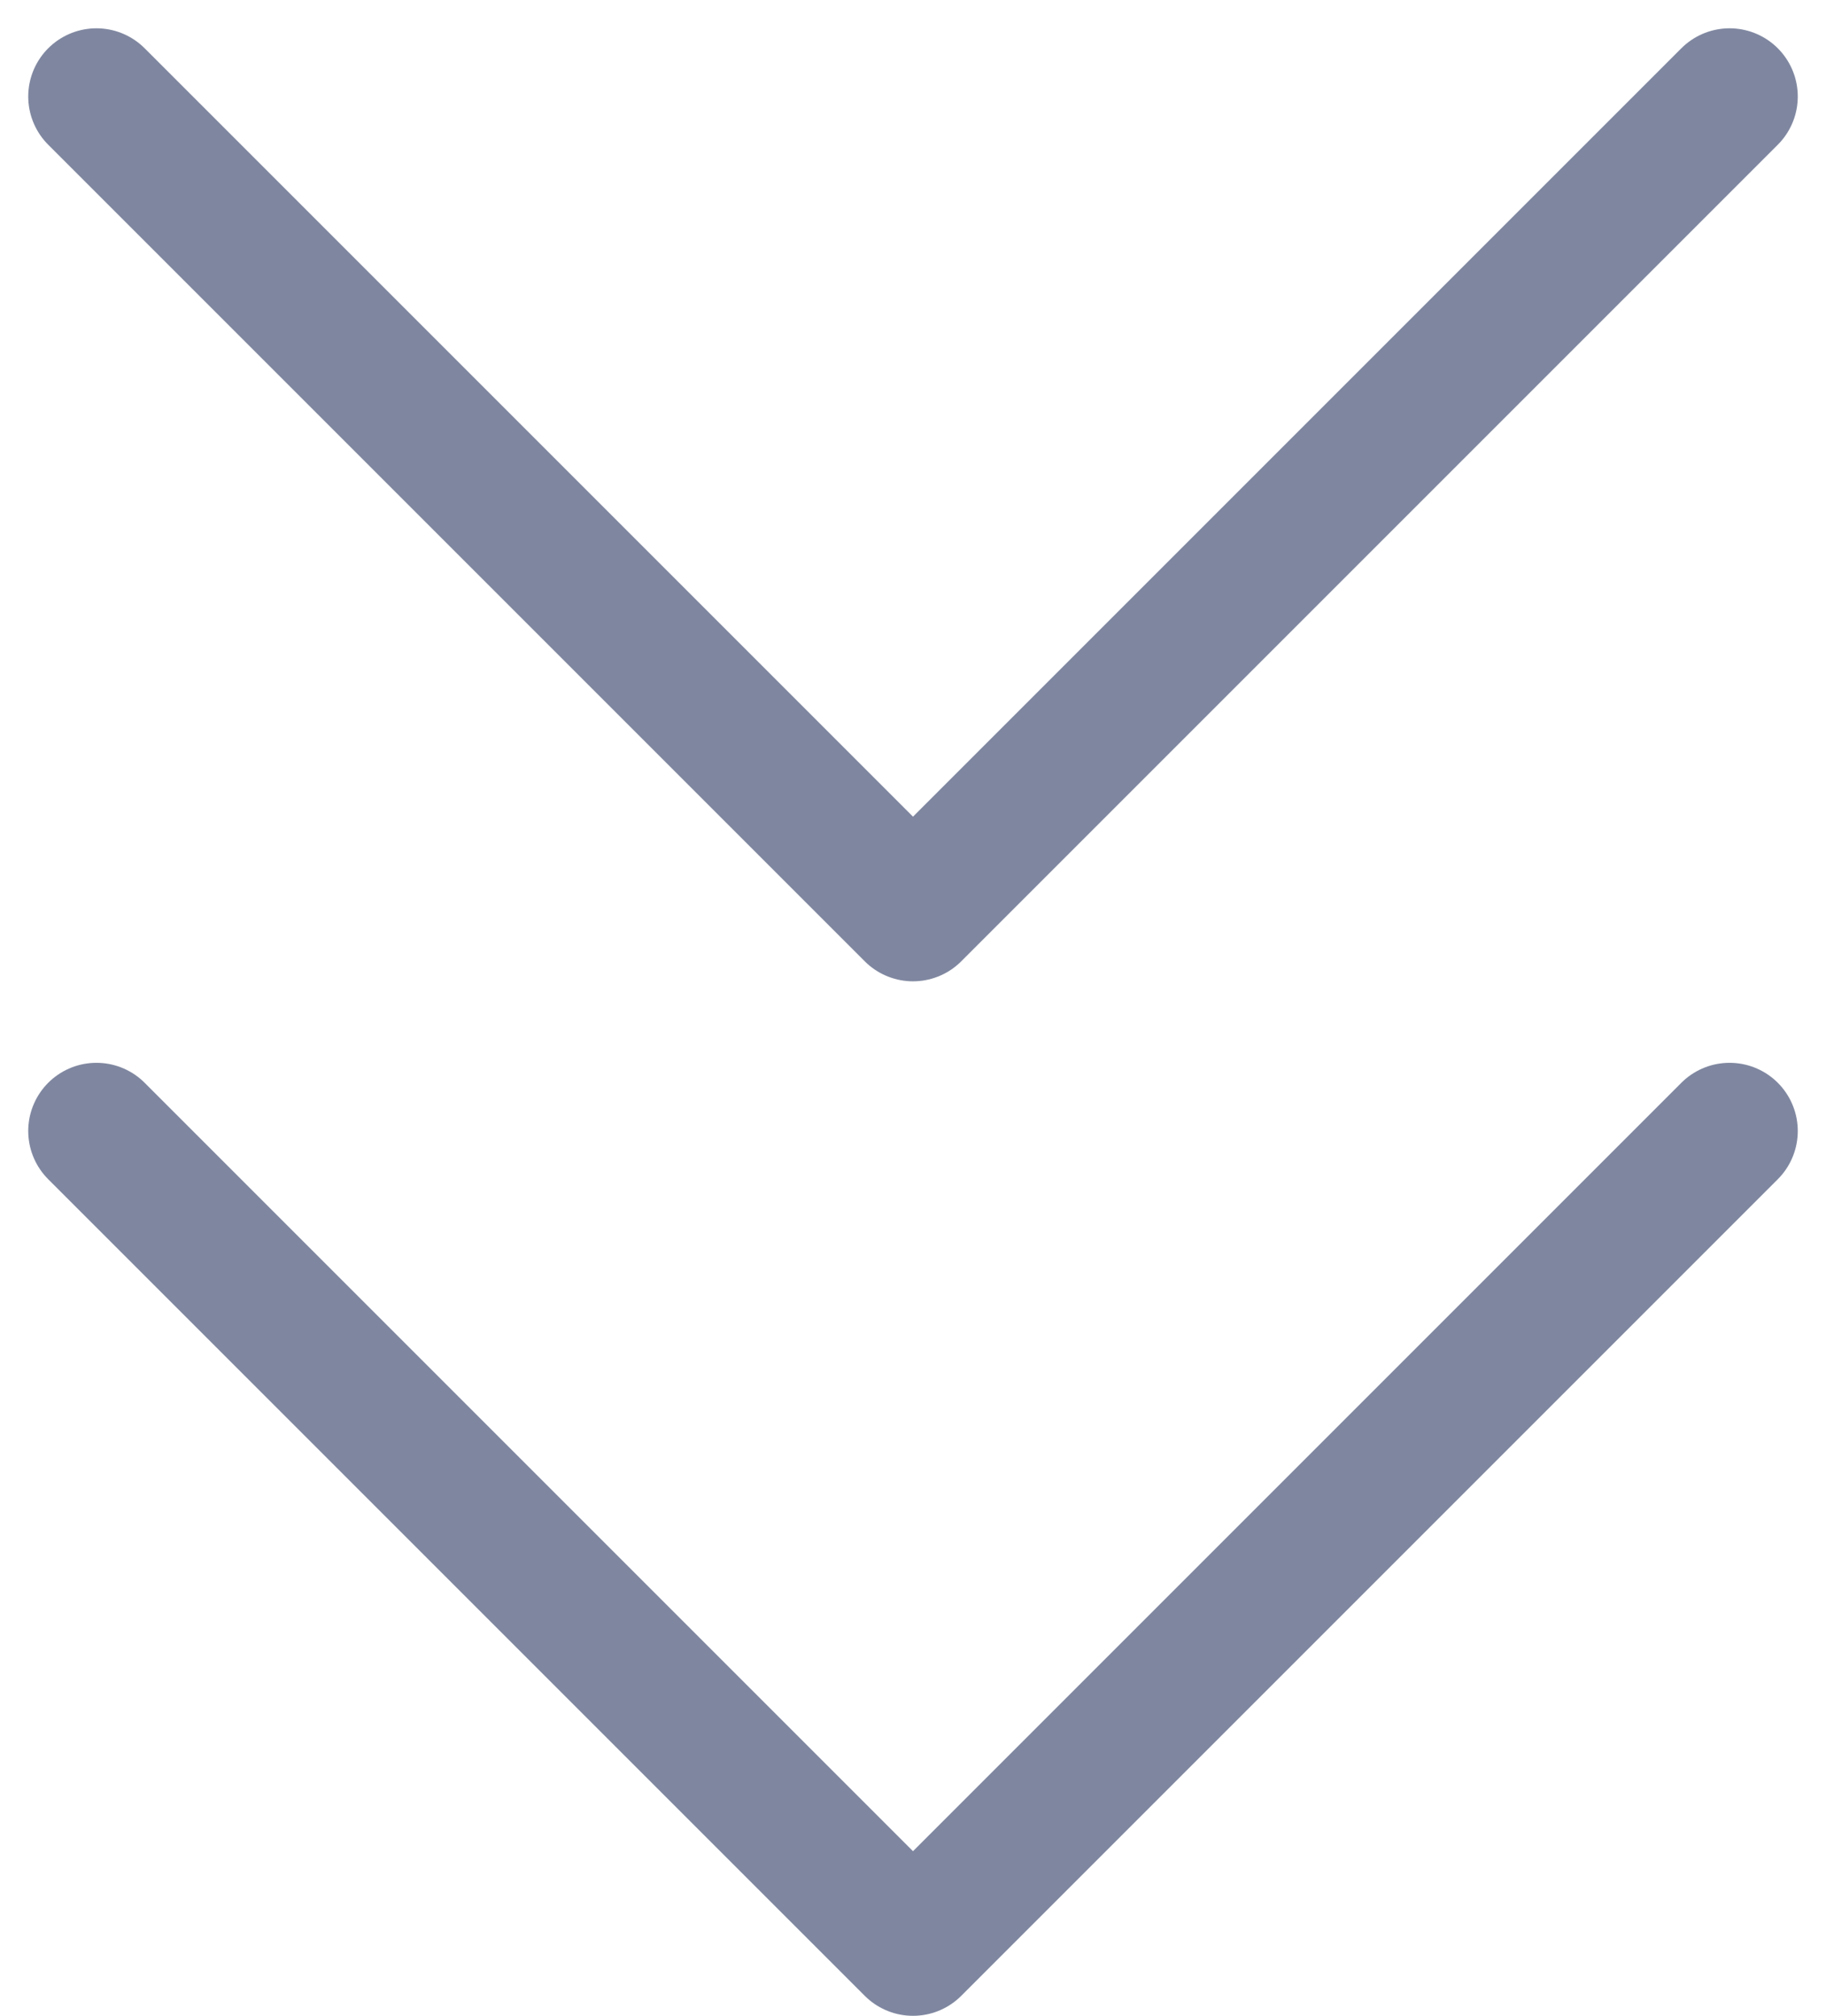
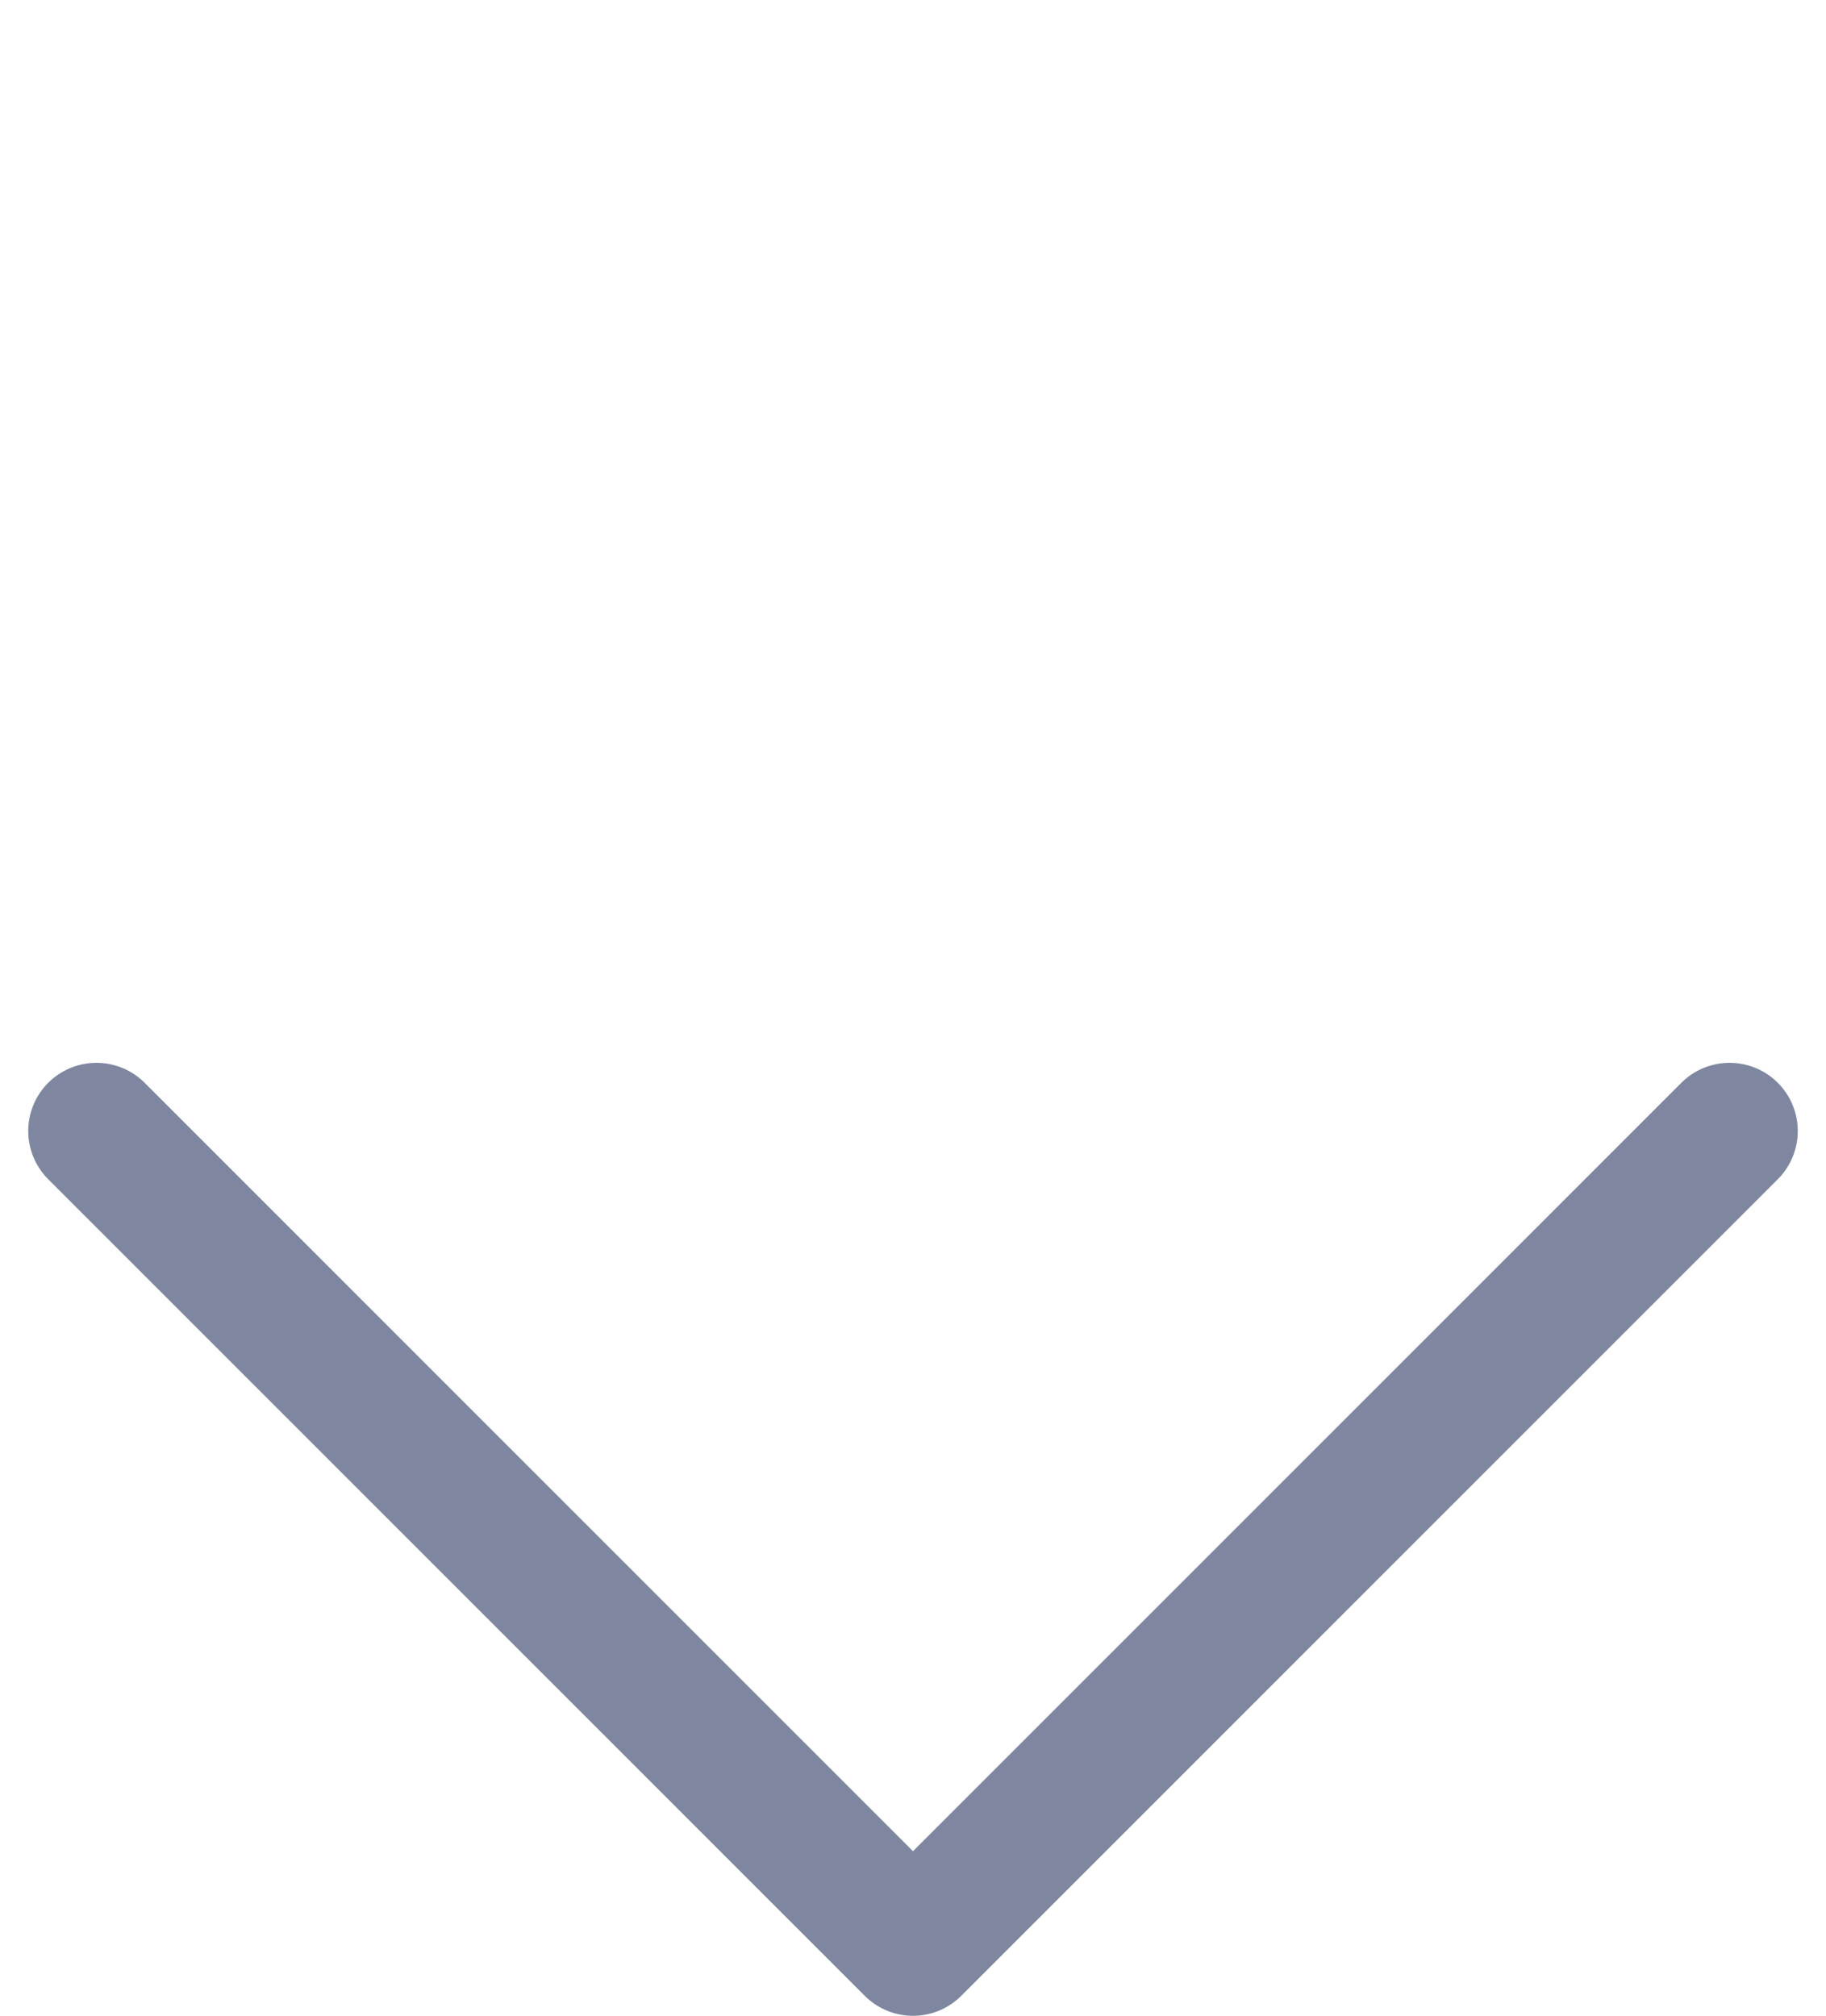
<svg xmlns="http://www.w3.org/2000/svg" width="26.776" height="29.558" viewBox="0 0 26.776 29.558">
  <defs>
    <style>.a{fill:none;stroke:#7f87a0;stroke-linecap:round;stroke-linejoin:round;stroke-width:2px;}</style>
  </defs>
  <g transform="translate(-180.696 -782.293)">
    <path class="a" d="M347,869.708l11.974,11.974,11.974-11.974" transform="translate(-164.89 -70.831)" />
-     <path class="a" d="M347,869.708l11.974,11.974,11.974-11.974" transform="translate(-164.89 -86)" />
  </g>
</svg>